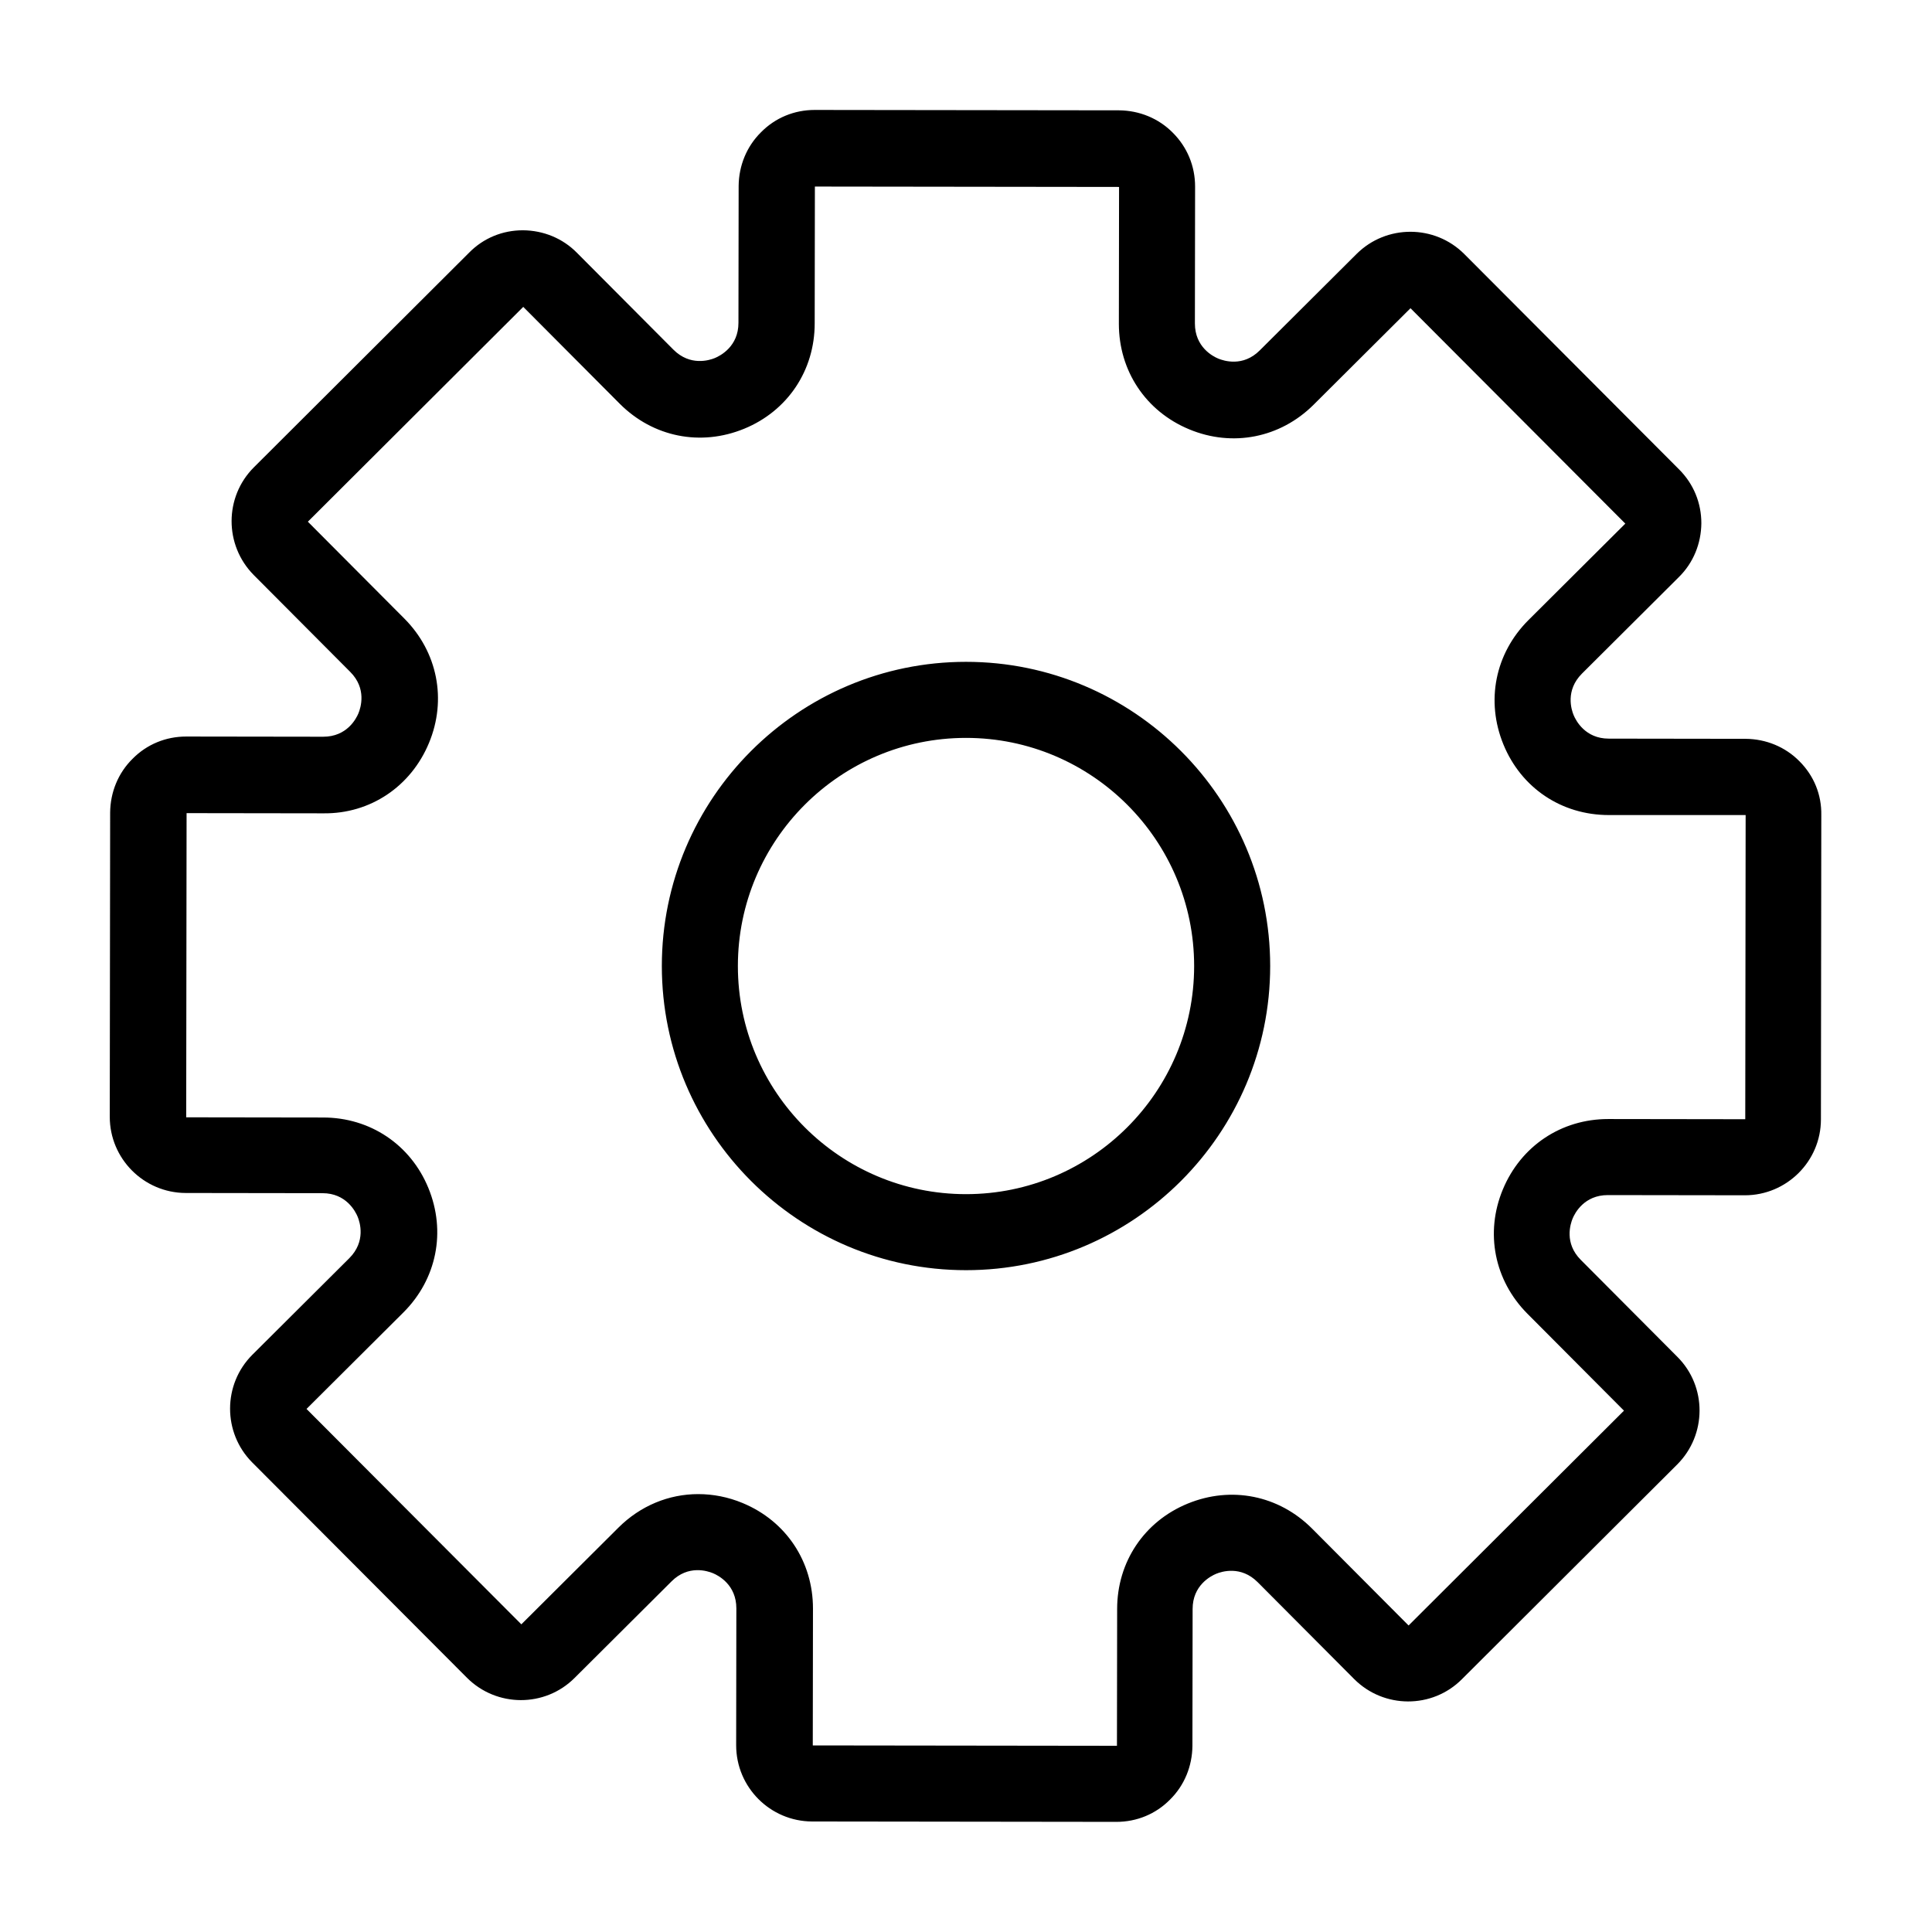
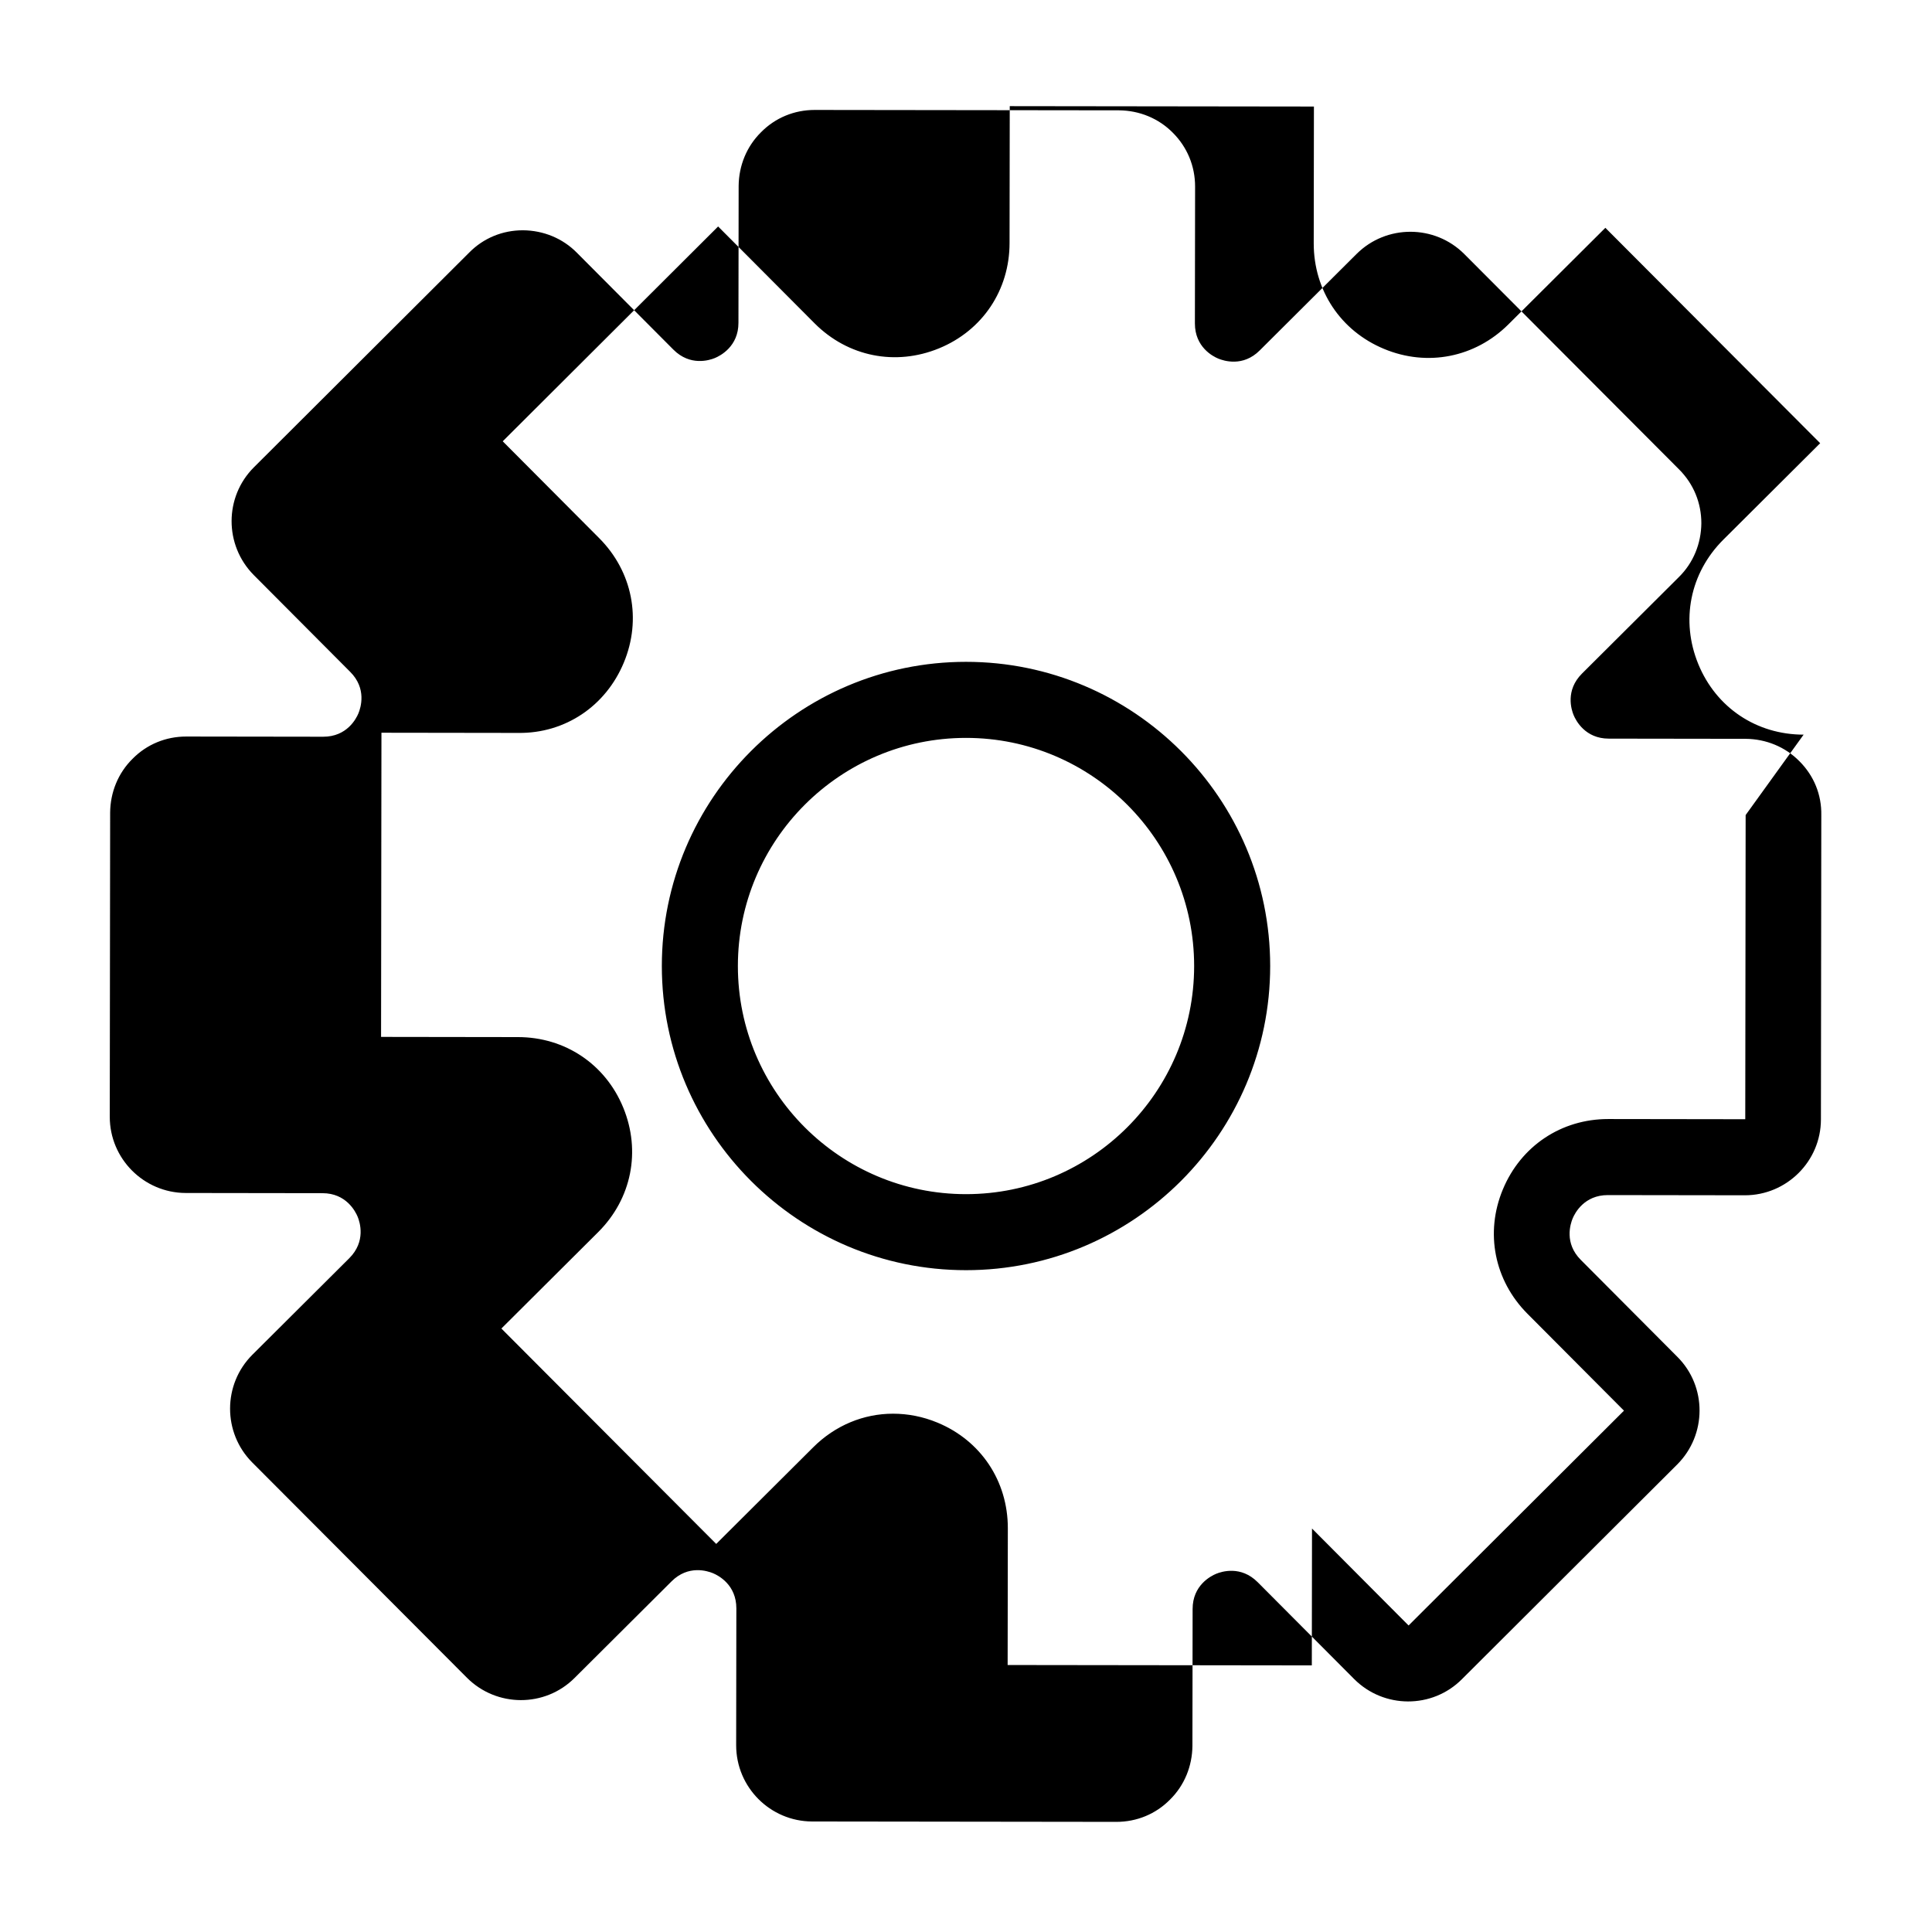
<svg xmlns="http://www.w3.org/2000/svg" fill="#000000" width="800px" height="800px" version="1.1" viewBox="144 144 512 512">
-   <path d="m620.87 345.74c-3.777-3.828-8.867-5.894-14.258-5.945l-36.273-0.051c-6.246 0-8.715-4.785-9.32-6.246-0.605-1.461-2.215-6.551 2.215-10.984l25.695-25.594c3.828-3.777 5.894-8.867 5.945-14.258 0-5.391-2.066-10.43-5.894-14.258l-56.93-57.082c-7.859-7.859-20.656-7.859-28.516-0.051l-25.695 25.594c-4.434 4.434-9.523 2.769-10.984 2.168-1.461-0.605-6.195-3.074-6.195-9.32l0.051-36.273c0-5.391-2.066-10.43-5.894-14.258-3.777-3.828-8.867-5.894-14.258-5.945l-80.609-0.102h-0.051c-5.391 0-10.43 2.066-14.207 5.894-3.828 3.777-5.894 8.867-5.945 14.258l-0.051 36.273c0 6.246-4.785 8.715-6.246 9.32-1.461 0.605-6.551 2.215-10.984-2.215l-25.594-25.695c-3.777-3.828-8.867-5.894-14.258-5.945h-0.051c-5.391 0-10.43 2.066-14.207 5.894l-57.082 56.93c-7.859 7.859-7.859 20.605-0.051 28.516l25.594 25.695c4.434 4.434 2.769 9.523 2.168 10.984-0.605 1.461-3.074 6.195-9.32 6.195l-36.273-0.051h-0.051c-5.391 0-10.43 2.066-14.207 5.894-3.828 3.777-5.894 8.867-5.945 14.258l-0.102 80.609c0 11.133 9.02 20.152 20.102 20.203l36.273 0.051c6.246 0 8.715 4.785 9.32 6.246 0.605 1.461 2.215 6.551-2.215 10.984l-25.695 25.594c-7.859 7.859-7.859 20.656-0.051 28.516l56.93 57.082c7.859 7.859 20.656 7.91 28.516 0.051l25.695-25.594c4.434-4.434 9.523-2.769 10.984-2.168 1.461 0.605 6.195 3.074 6.195 9.32l-0.051 36.273c0 11.133 9.02 20.152 20.102 20.203l80.609 0.102h0.051c5.391 0 10.43-2.066 14.207-5.894 3.828-3.777 5.894-8.867 5.945-14.258l0.051-36.273c0-6.246 4.785-8.715 6.246-9.32 1.461-0.605 6.551-2.215 10.984 2.215l25.594 25.695c7.859 7.859 20.656 7.91 28.516 0.051l57.082-56.93c7.859-7.859 7.91-20.656 0.051-28.516l-25.594-25.695c-4.434-4.434-2.769-9.523-2.168-10.984 0.605-1.461 3.074-6.195 9.32-6.195l36.273 0.051h0.051c11.082 0 20.152-9.02 20.152-20.102l0.102-80.609c0.102-5.441-1.961-10.48-5.793-14.309zm-14.258 14.258-0.102 80.609-36.273-0.051h-0.051c-12.445 0-23.125 7.152-27.91 18.641-4.785 11.488-2.266 24.133 6.5 32.949l25.594 25.695-57.082 56.93-25.594-25.695c-8.816-8.816-21.41-11.336-32.949-6.602-11.539 4.734-18.691 15.469-18.691 27.91l-0.051 36.273-80.609-0.102 0.051-36.273c0-12.445-7.106-23.176-18.641-27.961-3.879-1.613-7.859-2.367-11.789-2.367-7.758 0-15.316 3.074-21.16 8.918l-25.695 25.594-56.93-57.082 25.695-25.594c8.816-8.816 11.336-21.41 6.602-32.949-4.734-11.539-15.469-18.691-27.91-18.691l-36.273-0.051 0.102-80.609 36.273 0.051c12.395 0.152 23.176-7.106 27.961-18.641 4.785-11.488 2.266-24.133-6.5-32.949l-25.594-25.695 57.082-56.93 25.594 25.695c8.816 8.816 21.41 11.336 32.949 6.602 11.539-4.734 18.691-15.469 18.691-27.91l0.051-36.273 80.609 0.102-0.051 36.273c0 12.445 7.106 23.176 18.641 27.961 11.488 4.785 24.133 2.266 32.949-6.5l25.695-25.594 56.93 57.082-25.695 25.594c-8.816 8.816-11.336 21.41-6.602 32.949 4.734 11.539 15.418 18.691 27.91 18.691zm-206.61-40.605c-44.438 0-80.609 36.172-80.609 80.609s36.172 80.609 80.609 80.609 80.609-36.172 80.609-80.609-36.176-80.609-80.609-80.609zm0 141.07c-33.352 0-60.457-27.105-60.457-60.457s27.105-60.457 60.457-60.457 60.457 27.105 60.457 60.457-27.105 60.457-60.457 60.457z" />
+   <path d="m620.87 345.74c-3.777-3.828-8.867-5.894-14.258-5.945l-36.273-0.051c-6.246 0-8.715-4.785-9.32-6.246-0.605-1.461-2.215-6.551 2.215-10.984l25.695-25.594c3.828-3.777 5.894-8.867 5.945-14.258 0-5.391-2.066-10.43-5.894-14.258l-56.93-57.082c-7.859-7.859-20.656-7.859-28.516-0.051l-25.695 25.594c-4.434 4.434-9.523 2.769-10.984 2.168-1.461-0.605-6.195-3.074-6.195-9.32l0.051-36.273c0-5.391-2.066-10.43-5.894-14.258-3.777-3.828-8.867-5.894-14.258-5.945l-80.609-0.102h-0.051c-5.391 0-10.43 2.066-14.207 5.894-3.828 3.777-5.894 8.867-5.945 14.258l-0.051 36.273c0 6.246-4.785 8.715-6.246 9.32-1.461 0.605-6.551 2.215-10.984-2.215l-25.594-25.695c-3.777-3.828-8.867-5.894-14.258-5.945h-0.051c-5.391 0-10.43 2.066-14.207 5.894l-57.082 56.93c-7.859 7.859-7.859 20.605-0.051 28.516l25.594 25.695c4.434 4.434 2.769 9.523 2.168 10.984-0.605 1.461-3.074 6.195-9.32 6.195l-36.273-0.051h-0.051c-5.391 0-10.43 2.066-14.207 5.894-3.828 3.777-5.894 8.867-5.945 14.258l-0.102 80.609c0 11.133 9.02 20.152 20.102 20.203l36.273 0.051c6.246 0 8.715 4.785 9.32 6.246 0.605 1.461 2.215 6.551-2.215 10.984l-25.695 25.594c-7.859 7.859-7.859 20.656-0.051 28.516l56.93 57.082c7.859 7.859 20.656 7.91 28.516 0.051l25.695-25.594c4.434-4.434 9.523-2.769 10.984-2.168 1.461 0.605 6.195 3.074 6.195 9.32l-0.051 36.273c0 11.133 9.02 20.152 20.102 20.203l80.609 0.102h0.051c5.391 0 10.43-2.066 14.207-5.894 3.828-3.777 5.894-8.867 5.945-14.258l0.051-36.273c0-6.246 4.785-8.715 6.246-9.32 1.461-0.605 6.551-2.215 10.984 2.215l25.594 25.695c7.859 7.859 20.656 7.91 28.516 0.051l57.082-56.93c7.859-7.859 7.91-20.656 0.051-28.516l-25.594-25.695c-4.434-4.434-2.769-9.523-2.168-10.984 0.605-1.461 3.074-6.195 9.32-6.195l36.273 0.051h0.051c11.082 0 20.152-9.02 20.152-20.102l0.102-80.609c0.102-5.441-1.961-10.48-5.793-14.309zm-14.258 14.258-0.102 80.609-36.273-0.051h-0.051c-12.445 0-23.125 7.152-27.91 18.641-4.785 11.488-2.266 24.133 6.5 32.949l25.594 25.695-57.082 56.93-25.594-25.695l-0.051 36.273-80.609-0.102 0.051-36.273c0-12.445-7.106-23.176-18.641-27.961-3.879-1.613-7.859-2.367-11.789-2.367-7.758 0-15.316 3.074-21.16 8.918l-25.695 25.594-56.93-57.082 25.695-25.594c8.816-8.816 11.336-21.41 6.602-32.949-4.734-11.539-15.469-18.691-27.91-18.691l-36.273-0.051 0.102-80.609 36.273 0.051c12.395 0.152 23.176-7.106 27.961-18.641 4.785-11.488 2.266-24.133-6.5-32.949l-25.594-25.695 57.082-56.93 25.594 25.695c8.816 8.816 21.41 11.336 32.949 6.602 11.539-4.734 18.691-15.469 18.691-27.91l0.051-36.273 80.609 0.102-0.051 36.273c0 12.445 7.106 23.176 18.641 27.961 11.488 4.785 24.133 2.266 32.949-6.5l25.695-25.594 56.93 57.082-25.695 25.594c-8.816 8.816-11.336 21.41-6.602 32.949 4.734 11.539 15.418 18.691 27.91 18.691zm-206.61-40.605c-44.438 0-80.609 36.172-80.609 80.609s36.172 80.609 80.609 80.609 80.609-36.172 80.609-80.609-36.176-80.609-80.609-80.609zm0 141.07c-33.352 0-60.457-27.105-60.457-60.457s27.105-60.457 60.457-60.457 60.457 27.105 60.457 60.457-27.105 60.457-60.457 60.457z" />
</svg>